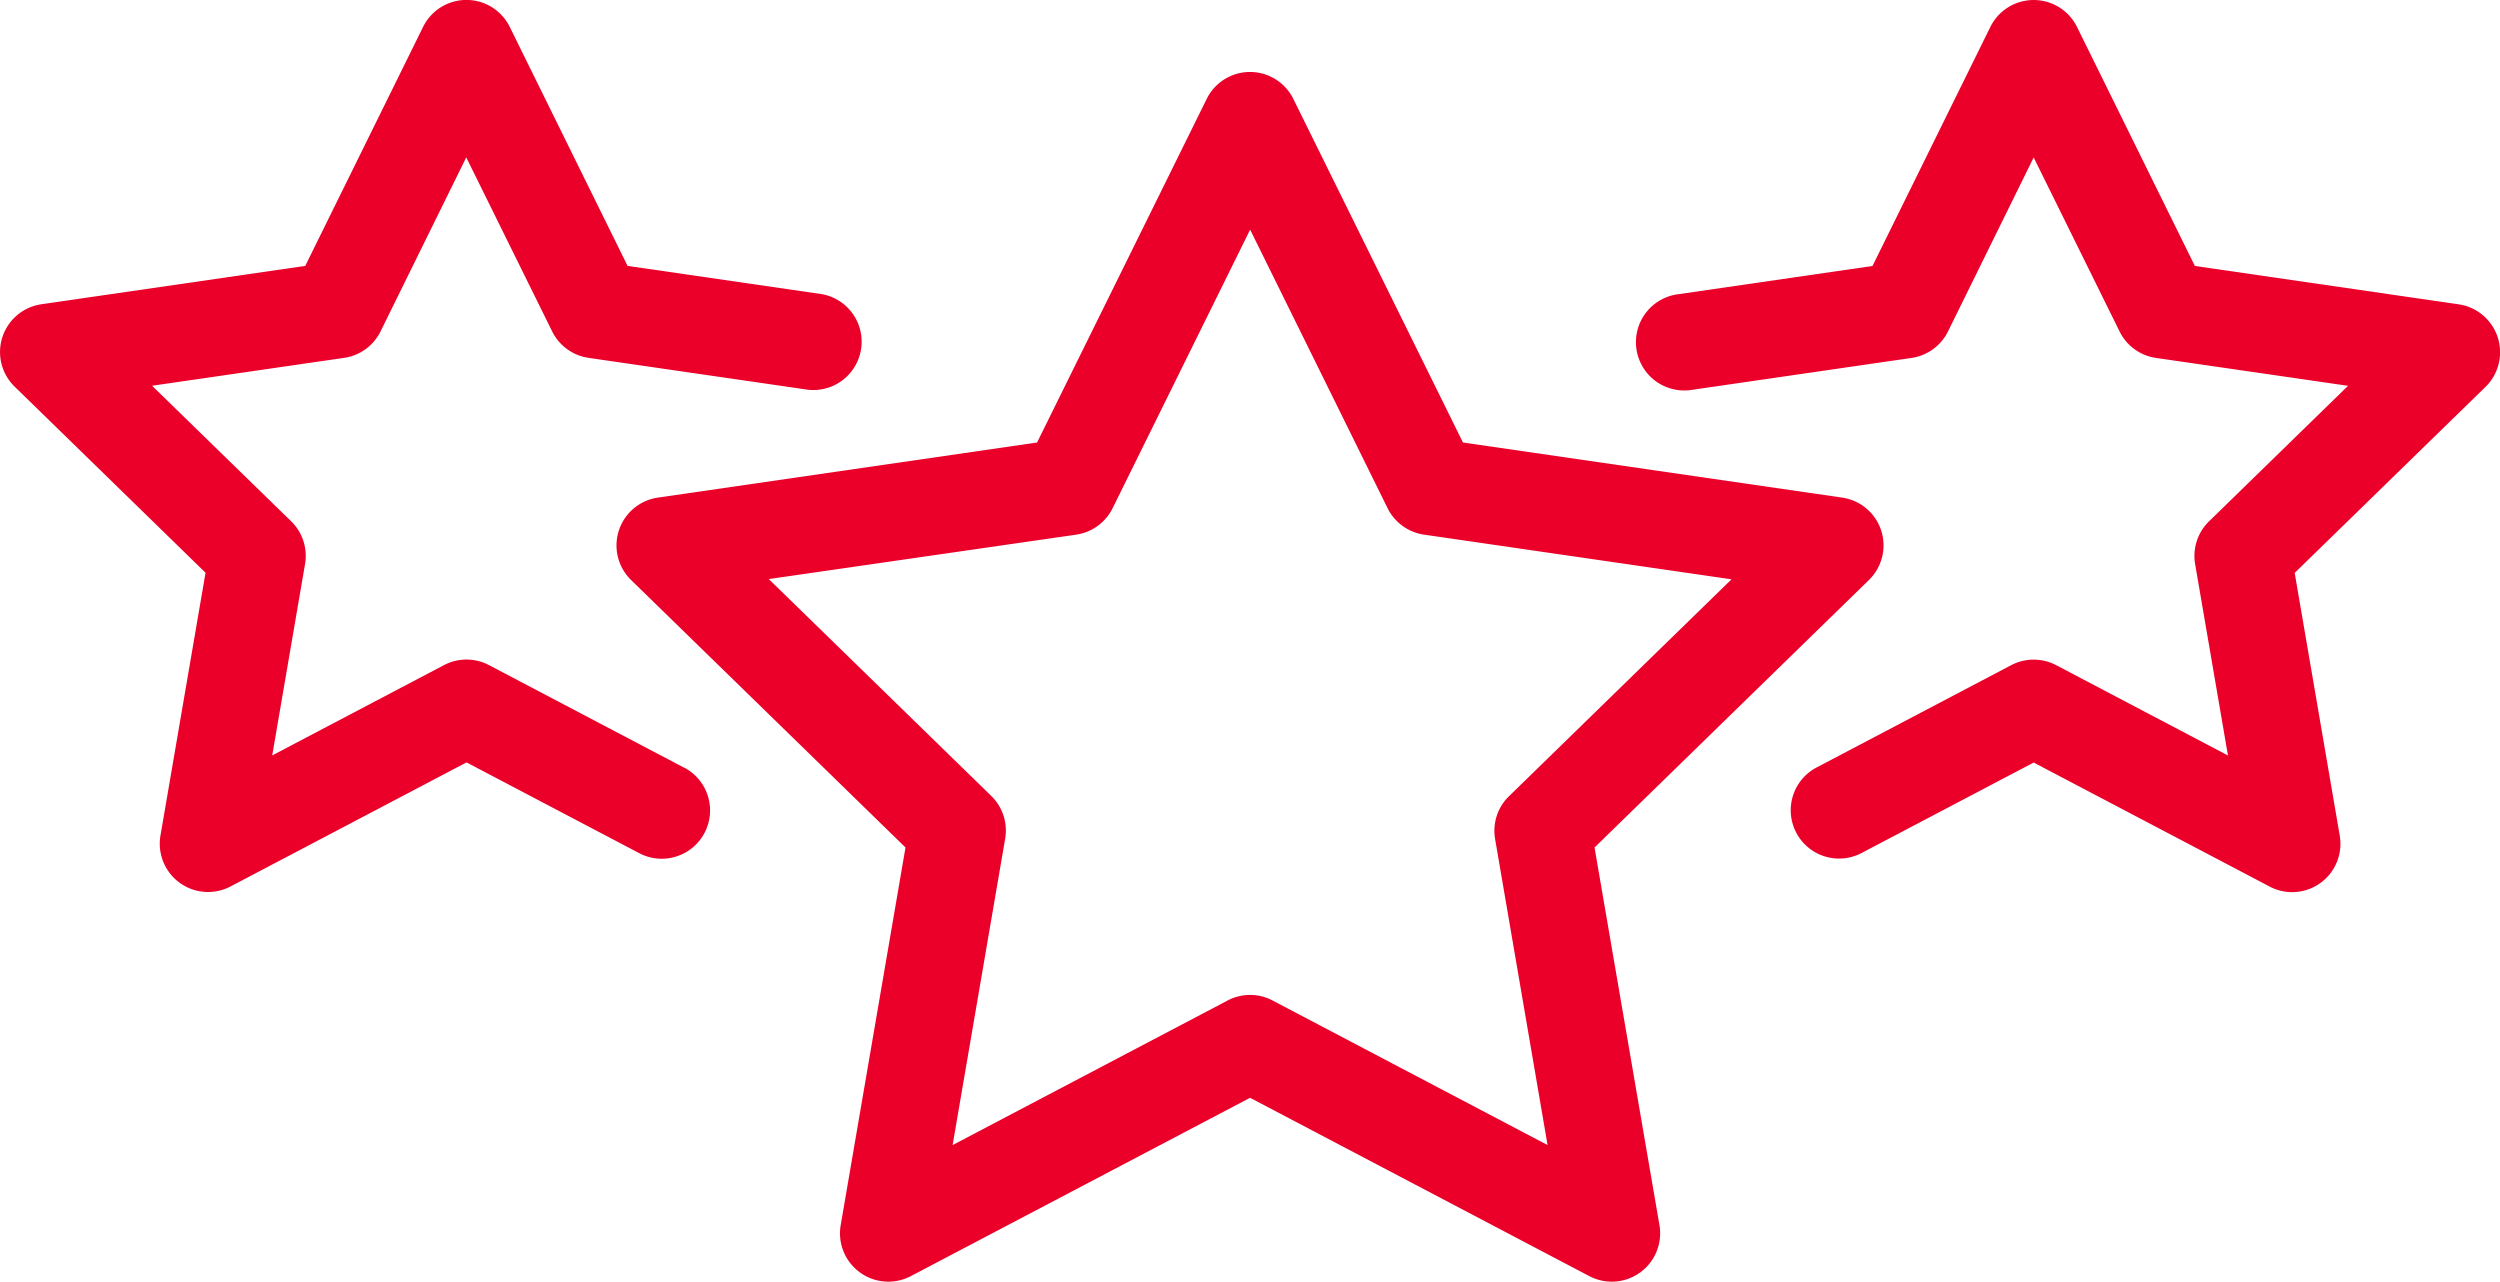
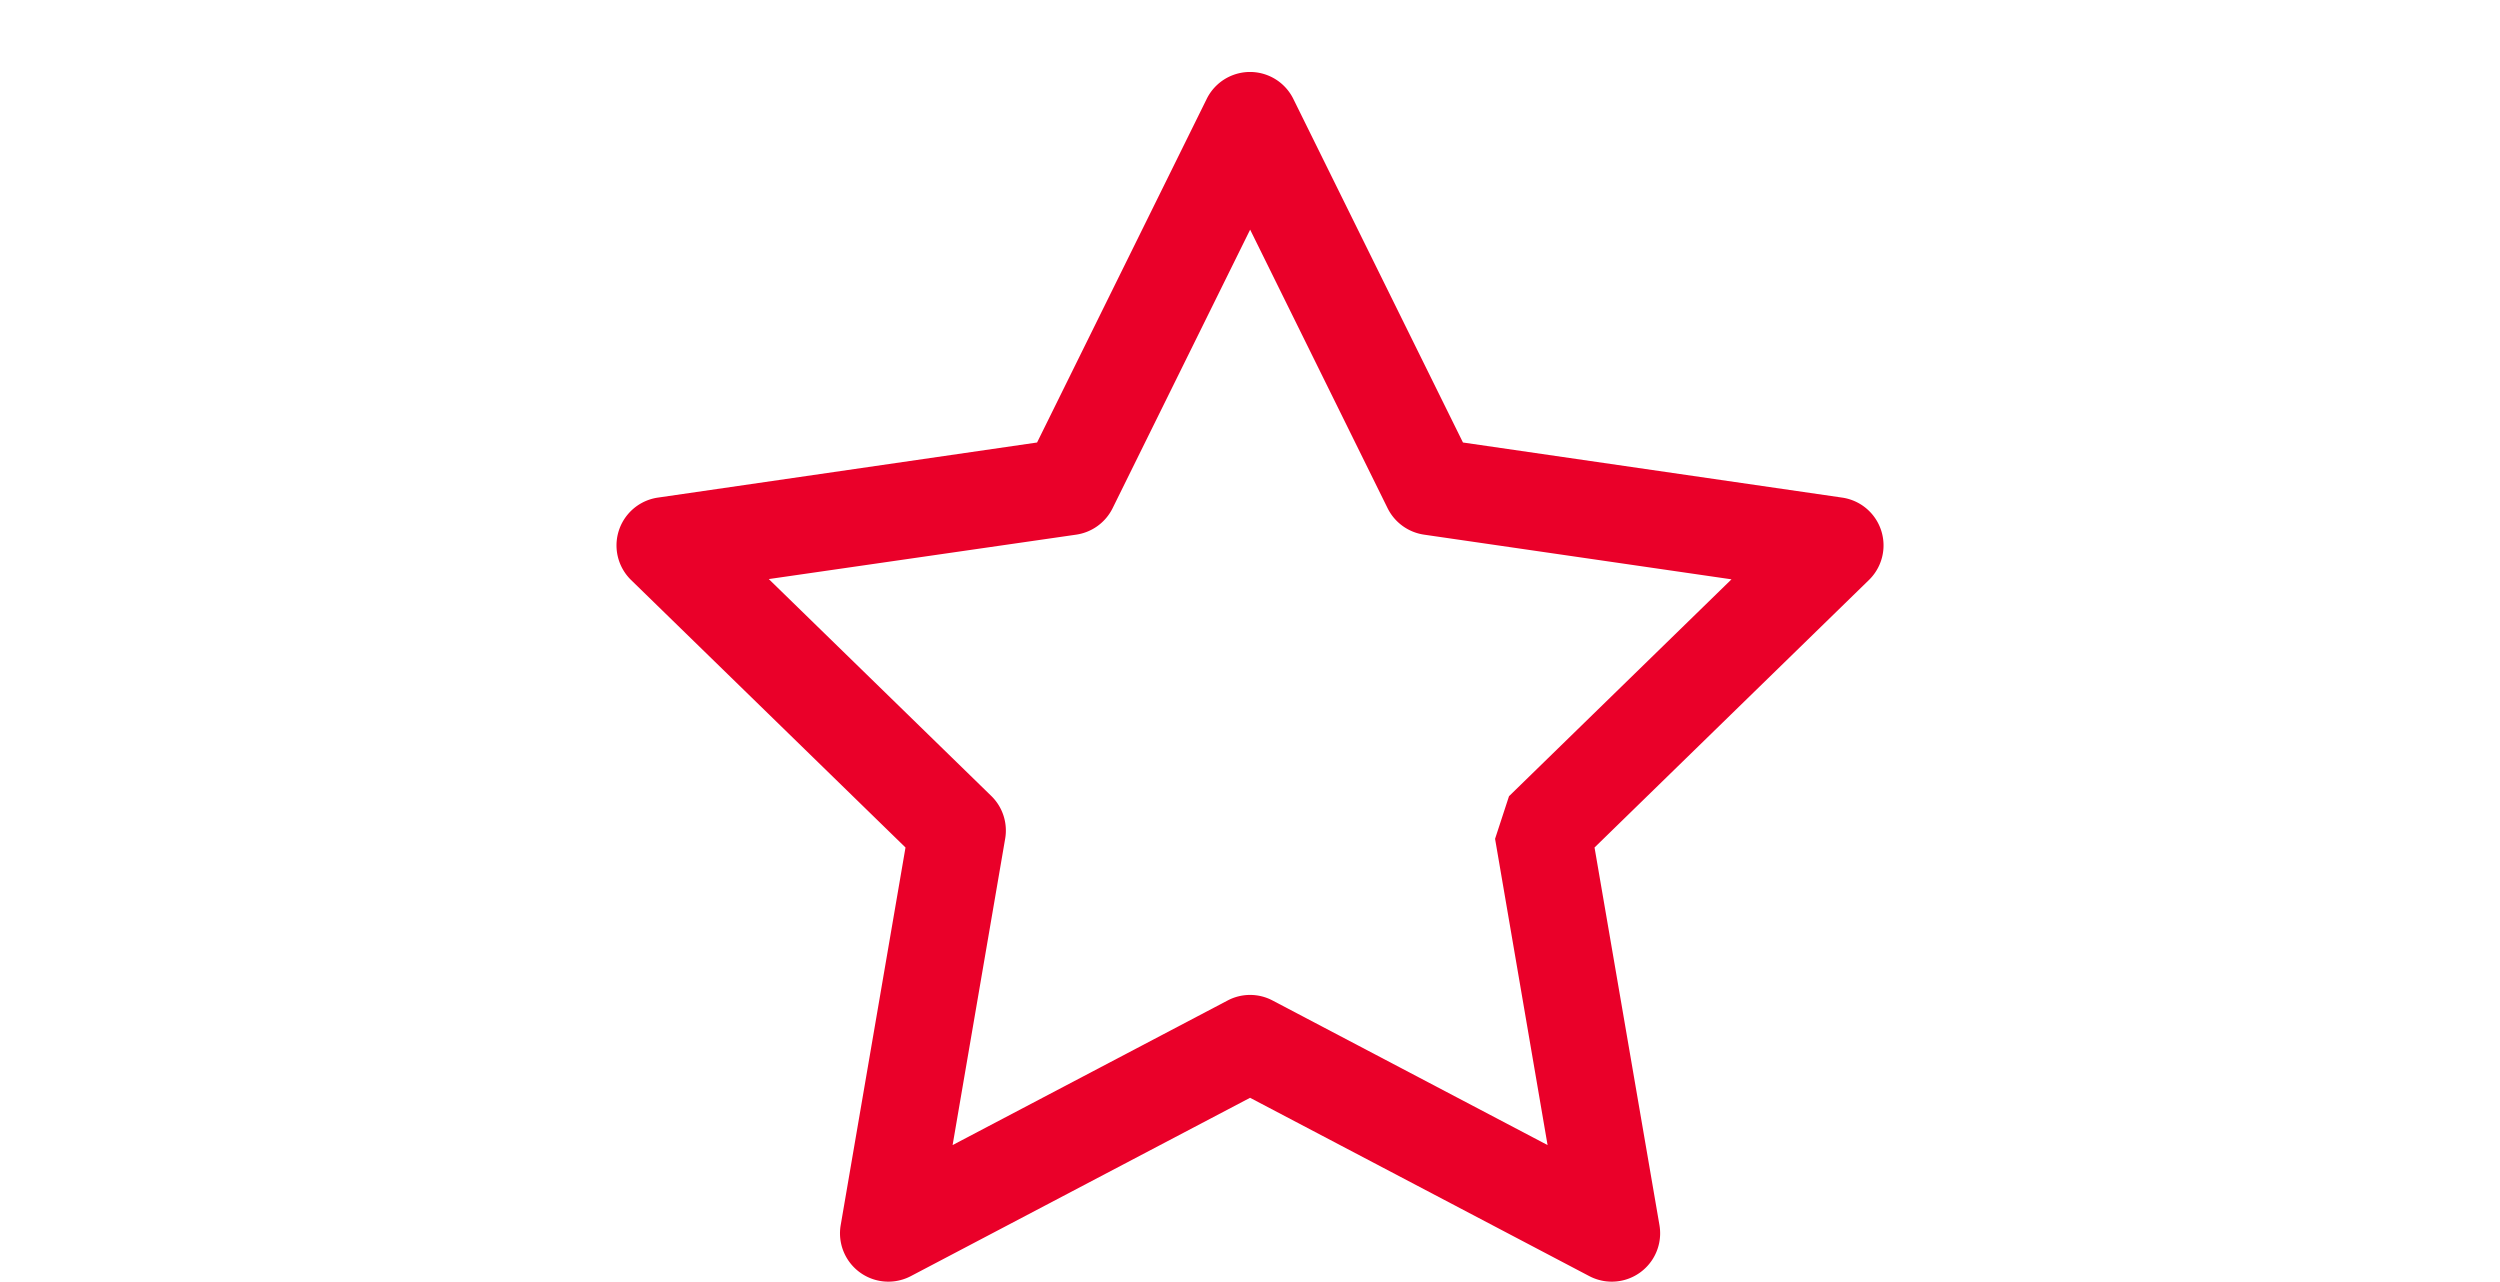
<svg xmlns="http://www.w3.org/2000/svg" width="70" height="35.887" viewBox="0 0 70 35.887">
  <g id="Groupe_627" data-name="Groupe 627" transform="translate(-251.176 -364.283)">
-     <path id="Tracé_2048" data-name="Tracé 2048" d="M294.512,387.86l7.683-7.49a1.352,1.352,0,0,0-.749-2.307l-10.618-1.543-4.75-9.621a1.352,1.352,0,0,0-2.425,0l-4.75,9.621-10.618,1.543a1.353,1.353,0,0,0-.75,2.307l7.684,7.49-1.815,10.576a1.354,1.354,0,0,0,1.963,1.426l9.5-4.994,9.5,4.994a1.354,1.354,0,0,0,1.963-1.426Zm-2.785-.243,1.47,8.575-7.7-4.048a1.348,1.348,0,0,0-1.259,0l-7.7,4.048,1.471-8.575a1.351,1.351,0,0,0-.388-1.2l-6.23-6.073L280,379.1a1.355,1.355,0,0,0,1.018-.74l3.851-7.8,3.849,7.8a1.357,1.357,0,0,0,1.019.74l8.61,1.251-6.23,6.073A1.348,1.348,0,0,0,291.727,387.616Z" transform="translate(1.311 0.153)" fill="#ea0029" />
-     <path id="Tracé_2049" data-name="Tracé 2049" d="M270.333,385.779l-5.466-2.873a1.355,1.355,0,0,0-1.259,0l-4.81,2.529.919-5.357a1.353,1.353,0,0,0-.39-1.2l-3.893-3.794,5.379-.781a1.352,1.352,0,0,0,1.018-.74l2.4-4.873,2.406,4.873a1.354,1.354,0,0,0,1.018.74l6.137.892a1.353,1.353,0,0,0,.388-2.677l-5.432-.79-3.3-6.693a1.352,1.352,0,0,0-2.425,0l-3.3,6.693-7.387,1.074a1.352,1.352,0,0,0-.75,2.307l5.345,5.211-1.262,7.358a1.352,1.352,0,0,0,1.963,1.425l6.607-3.473,4.836,2.542a1.353,1.353,0,1,0,1.26-2.395Z" transform="translate(0 0)" fill="#ea0029" />
-     <path id="Tracé_2050" data-name="Tracé 2050" d="M317.631,373.725a1.355,1.355,0,0,0-1.092-.921l-7.387-1.074-3.3-6.693a1.353,1.353,0,0,0-2.426,0l-3.3,6.693-5.431.79a1.353,1.353,0,1,0,.389,2.677l6.136-.892a1.356,1.356,0,0,0,1.019-.74l2.4-4.873,2.406,4.873a1.35,1.35,0,0,0,1.018.74l5.378.781-3.892,3.794a1.355,1.355,0,0,0-.389,1.2l.919,5.357-4.81-2.529a1.357,1.357,0,0,0-1.26,0l-5.465,2.873a1.353,1.353,0,0,0,1.259,2.395l4.836-2.542,6.608,3.473a1.336,1.336,0,0,0,.629.156,1.353,1.353,0,0,0,1.333-1.581l-1.262-7.358,5.346-5.211A1.354,1.354,0,0,0,317.631,373.725Z" transform="translate(3.48 0)" fill="#ea0029" />
+     <path id="Tracé_2048" data-name="Tracé 2048" d="M294.512,387.86l7.683-7.49a1.352,1.352,0,0,0-.749-2.307l-10.618-1.543-4.75-9.621a1.352,1.352,0,0,0-2.425,0l-4.75,9.621-10.618,1.543a1.353,1.353,0,0,0-.75,2.307l7.684,7.49-1.815,10.576a1.354,1.354,0,0,0,1.963,1.426l9.5-4.994,9.5,4.994a1.354,1.354,0,0,0,1.963-1.426Zm-2.785-.243,1.47,8.575-7.7-4.048a1.348,1.348,0,0,0-1.259,0l-7.7,4.048,1.471-8.575a1.351,1.351,0,0,0-.388-1.2l-6.23-6.073L280,379.1a1.355,1.355,0,0,0,1.018-.74l3.851-7.8,3.849,7.8a1.357,1.357,0,0,0,1.019.74l8.61,1.251-6.23,6.073Z" transform="translate(1.311 0.153)" fill="#ea0029" />
  </g>
</svg>